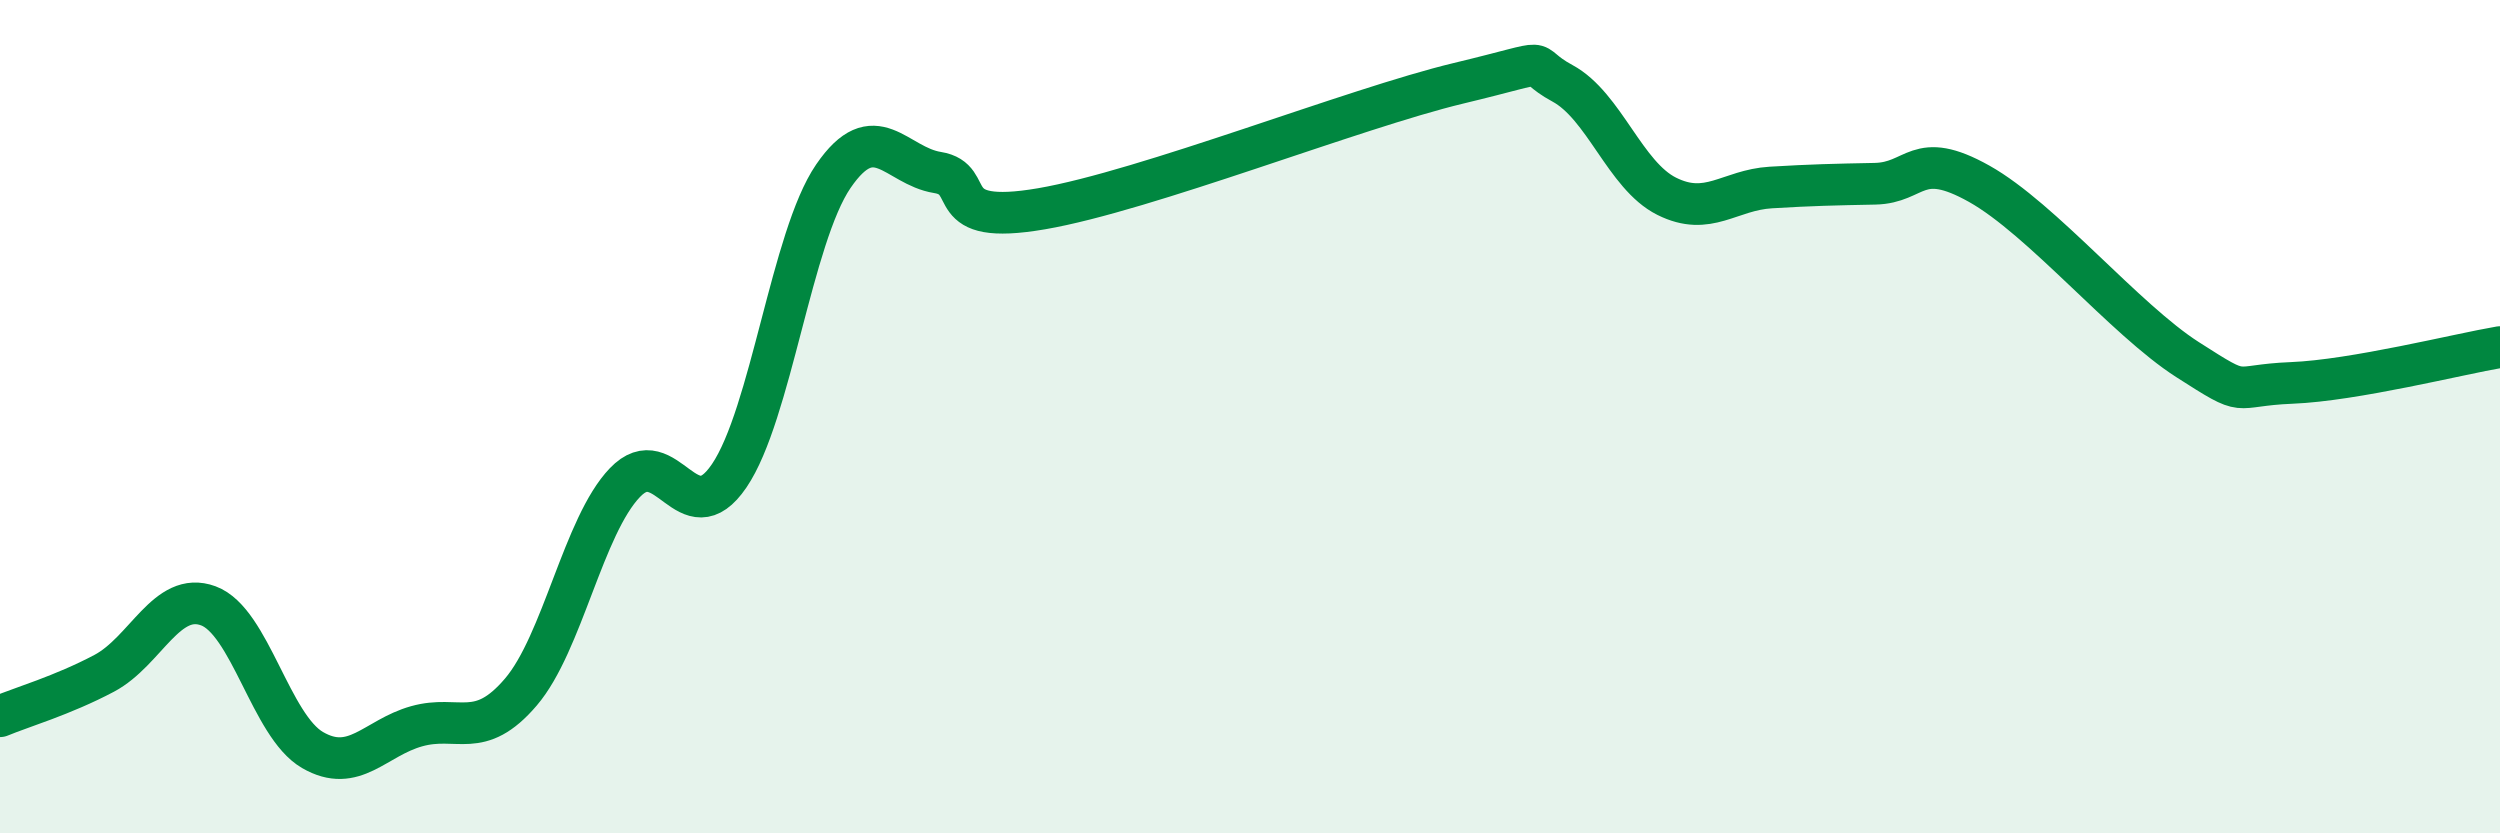
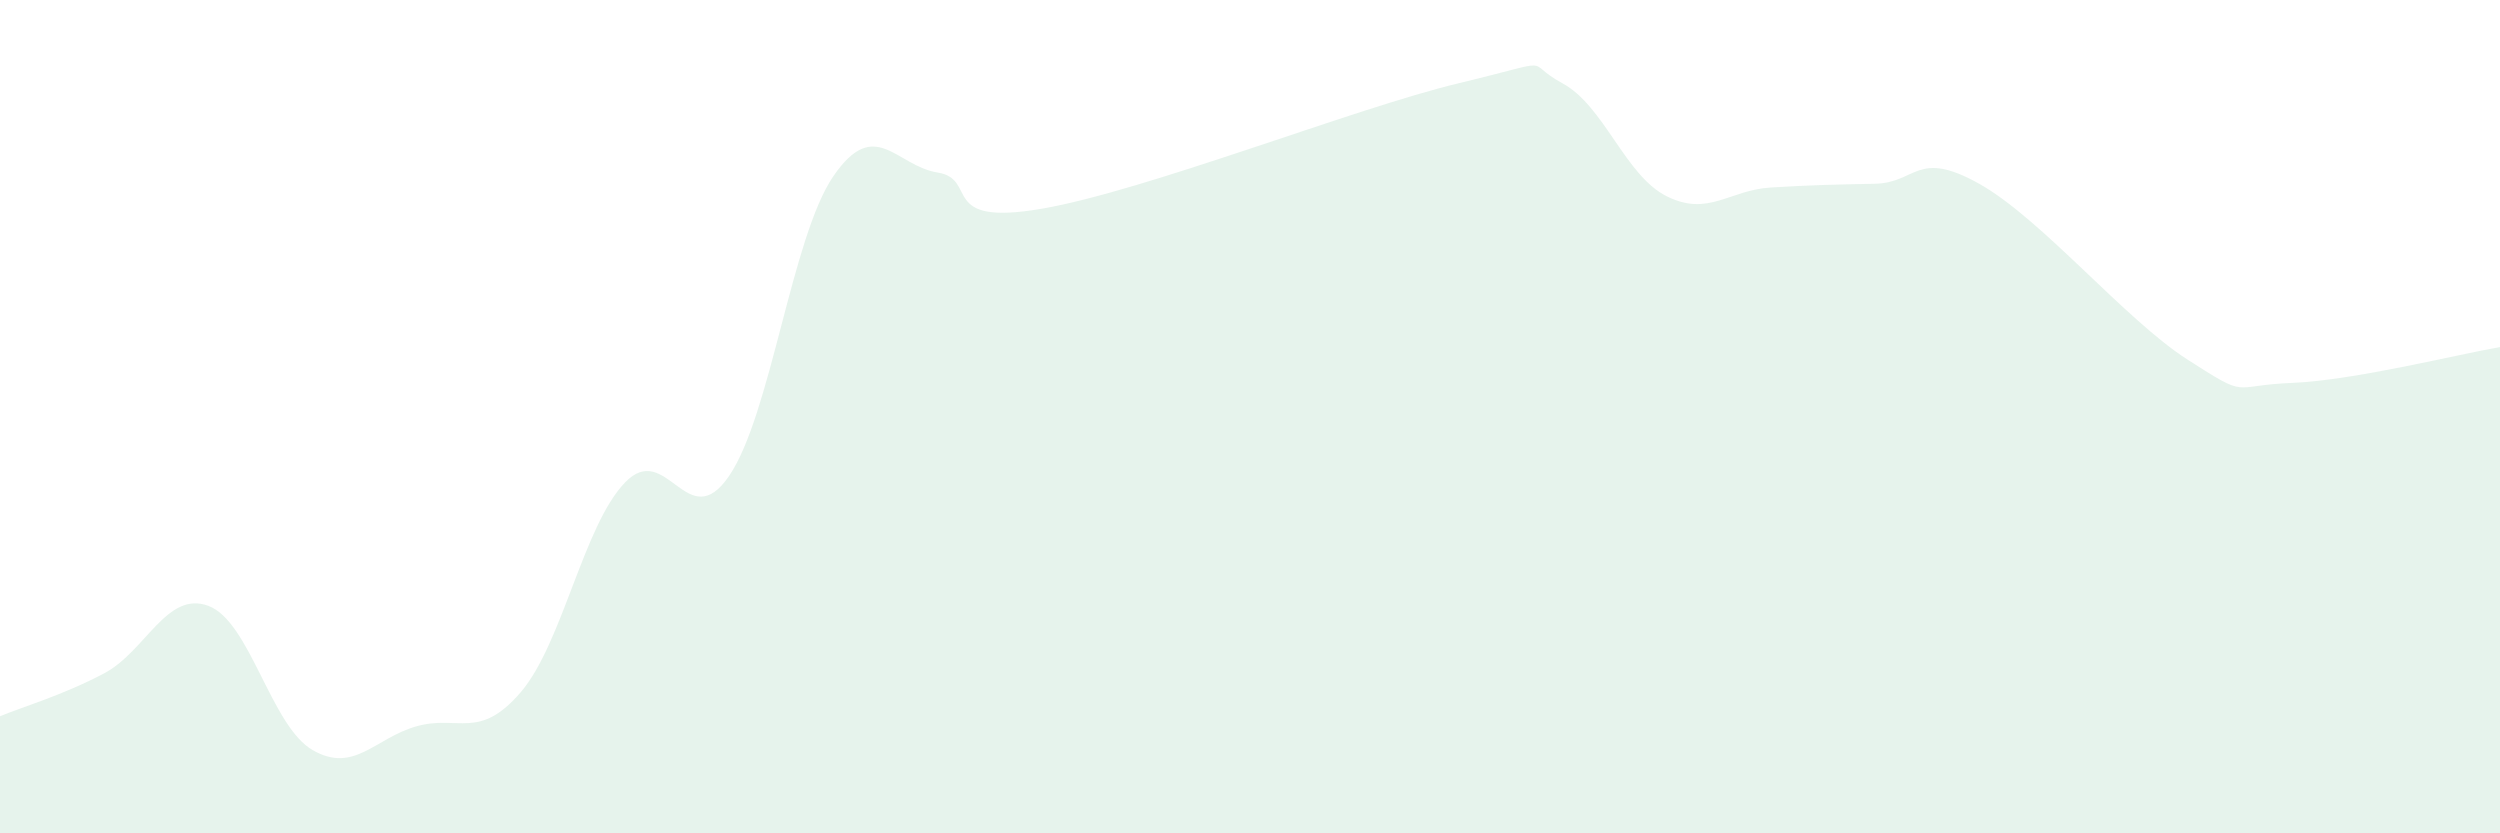
<svg xmlns="http://www.w3.org/2000/svg" width="60" height="20" viewBox="0 0 60 20">
  <path d="M 0,17.19 C 0.5,16.98 1.5,16.69 2.5,16.16 C 3.5,15.63 4,14.17 5,14.54 C 6,14.91 6.5,17.42 7.5,18 C 8.5,18.58 9,17.71 10,17.43 C 11,17.15 11.5,17.78 12.5,16.61 C 13.5,15.44 14,12.62 15,11.58 C 16,10.54 16.5,12.89 17.5,11.42 C 18.5,9.95 19,5.69 20,4.23 C 21,2.77 21.5,3.98 22.5,4.14 C 23.5,4.3 22.5,5.44 25,5.01 C 27.5,4.58 32.5,2.6 35,2 C 37.5,1.4 36.5,1.46 37.5,2 C 38.5,2.54 39,4.21 40,4.71 C 41,5.21 41.5,4.56 42.5,4.5 C 43.5,4.44 44,4.43 45,4.41 C 46,4.39 46,3.57 47.5,4.41 C 49,5.25 51,7.67 52.5,8.63 C 54,9.59 53.5,9.25 55,9.19 C 56.5,9.13 59,8.5 60,8.33L60 20L0 20Z" fill="#008740" opacity="0.1" stroke-linecap="round" stroke-linejoin="round" />
-   <path d="M 0,17.19 C 0.5,16.98 1.5,16.69 2.5,16.16 C 3.5,15.63 4,14.17 5,14.54 C 6,14.91 6.5,17.42 7.5,18 C 8.5,18.58 9,17.71 10,17.43 C 11,17.15 11.5,17.78 12.5,16.61 C 13.5,15.44 14,12.62 15,11.58 C 16,10.54 16.5,12.89 17.5,11.42 C 18.5,9.95 19,5.69 20,4.23 C 21,2.77 21.5,3.98 22.5,4.14 C 23.5,4.3 22.5,5.44 25,5.01 C 27.5,4.58 32.5,2.6 35,2 C 37.5,1.4 36.5,1.46 37.5,2 C 38.5,2.54 39,4.21 40,4.71 C 41,5.21 41.5,4.56 42.5,4.5 C 43.5,4.44 44,4.43 45,4.41 C 46,4.39 46,3.57 47.5,4.41 C 49,5.25 51,7.67 52.5,8.63 C 54,9.59 53.5,9.25 55,9.19 C 56.5,9.13 59,8.5 60,8.33" stroke="#008740" stroke-width="1" fill="none" stroke-linecap="round" stroke-linejoin="round" />
</svg>